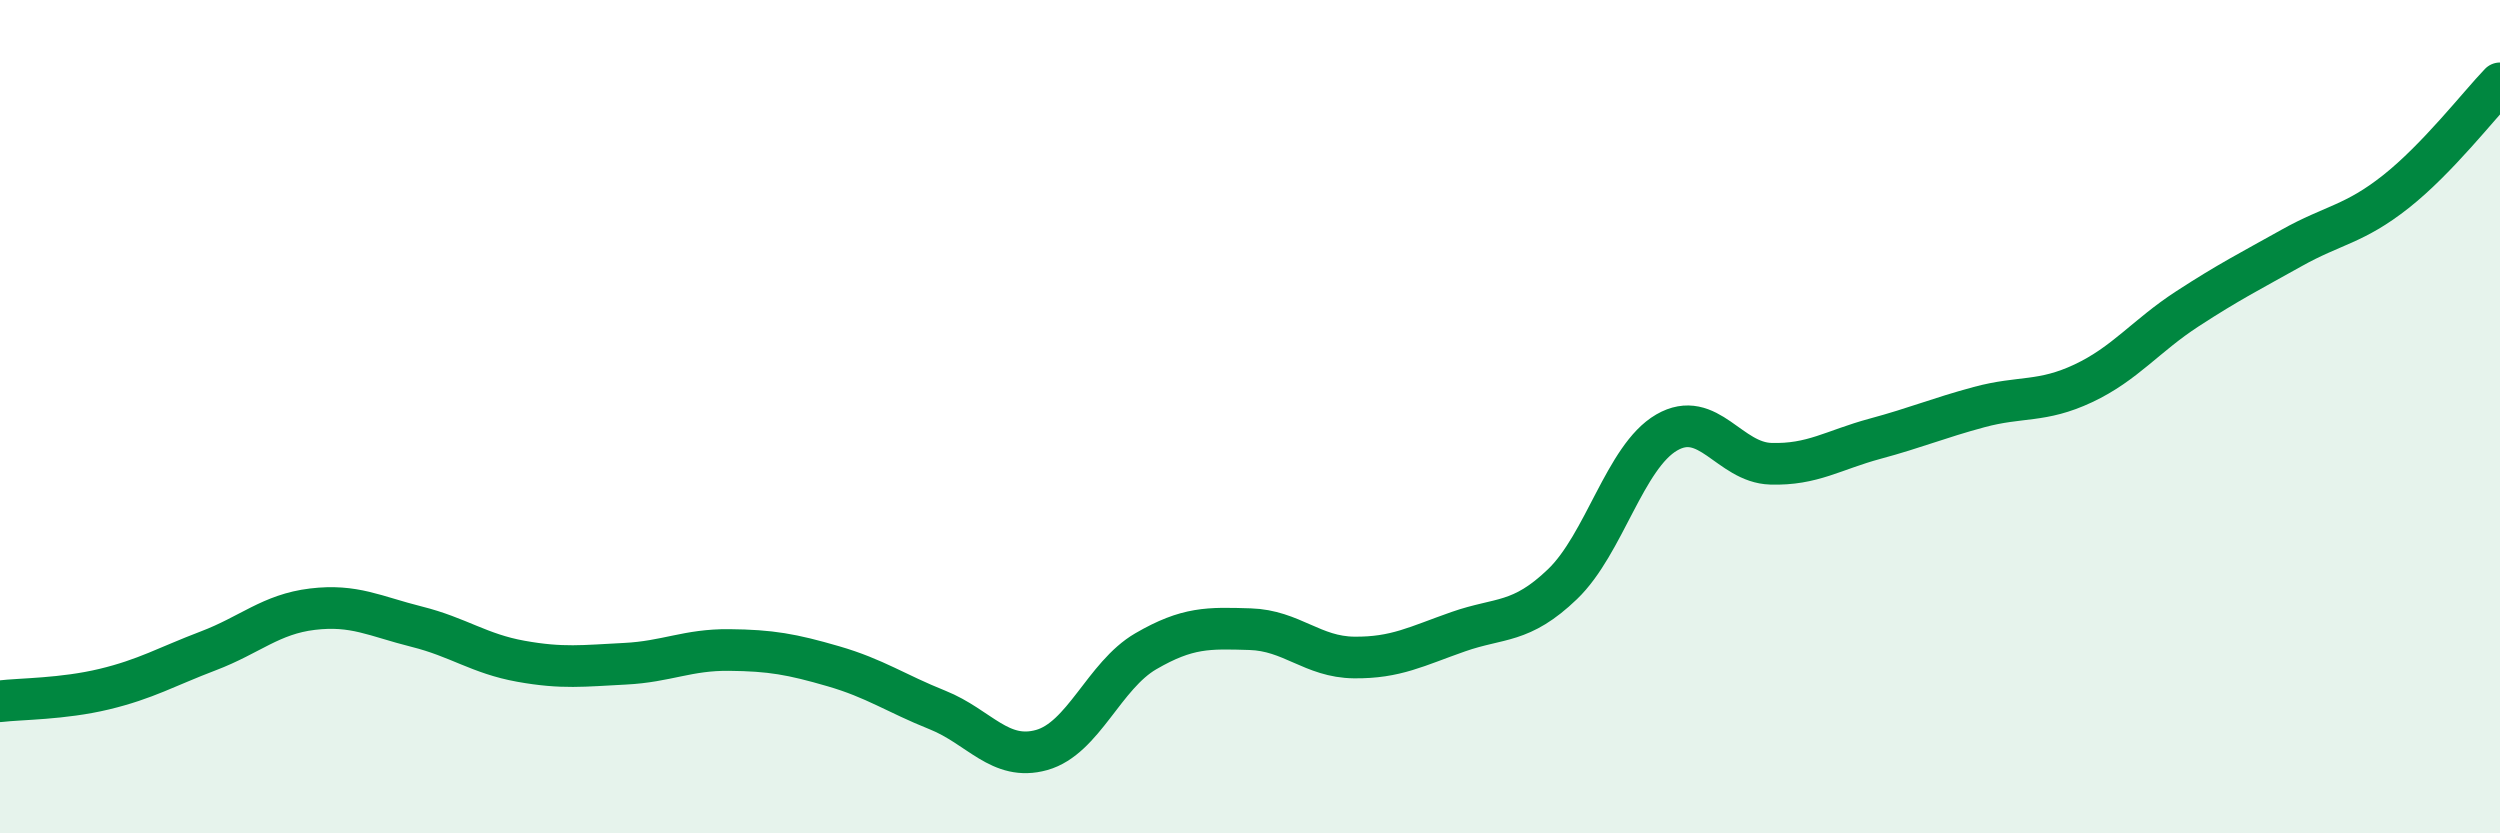
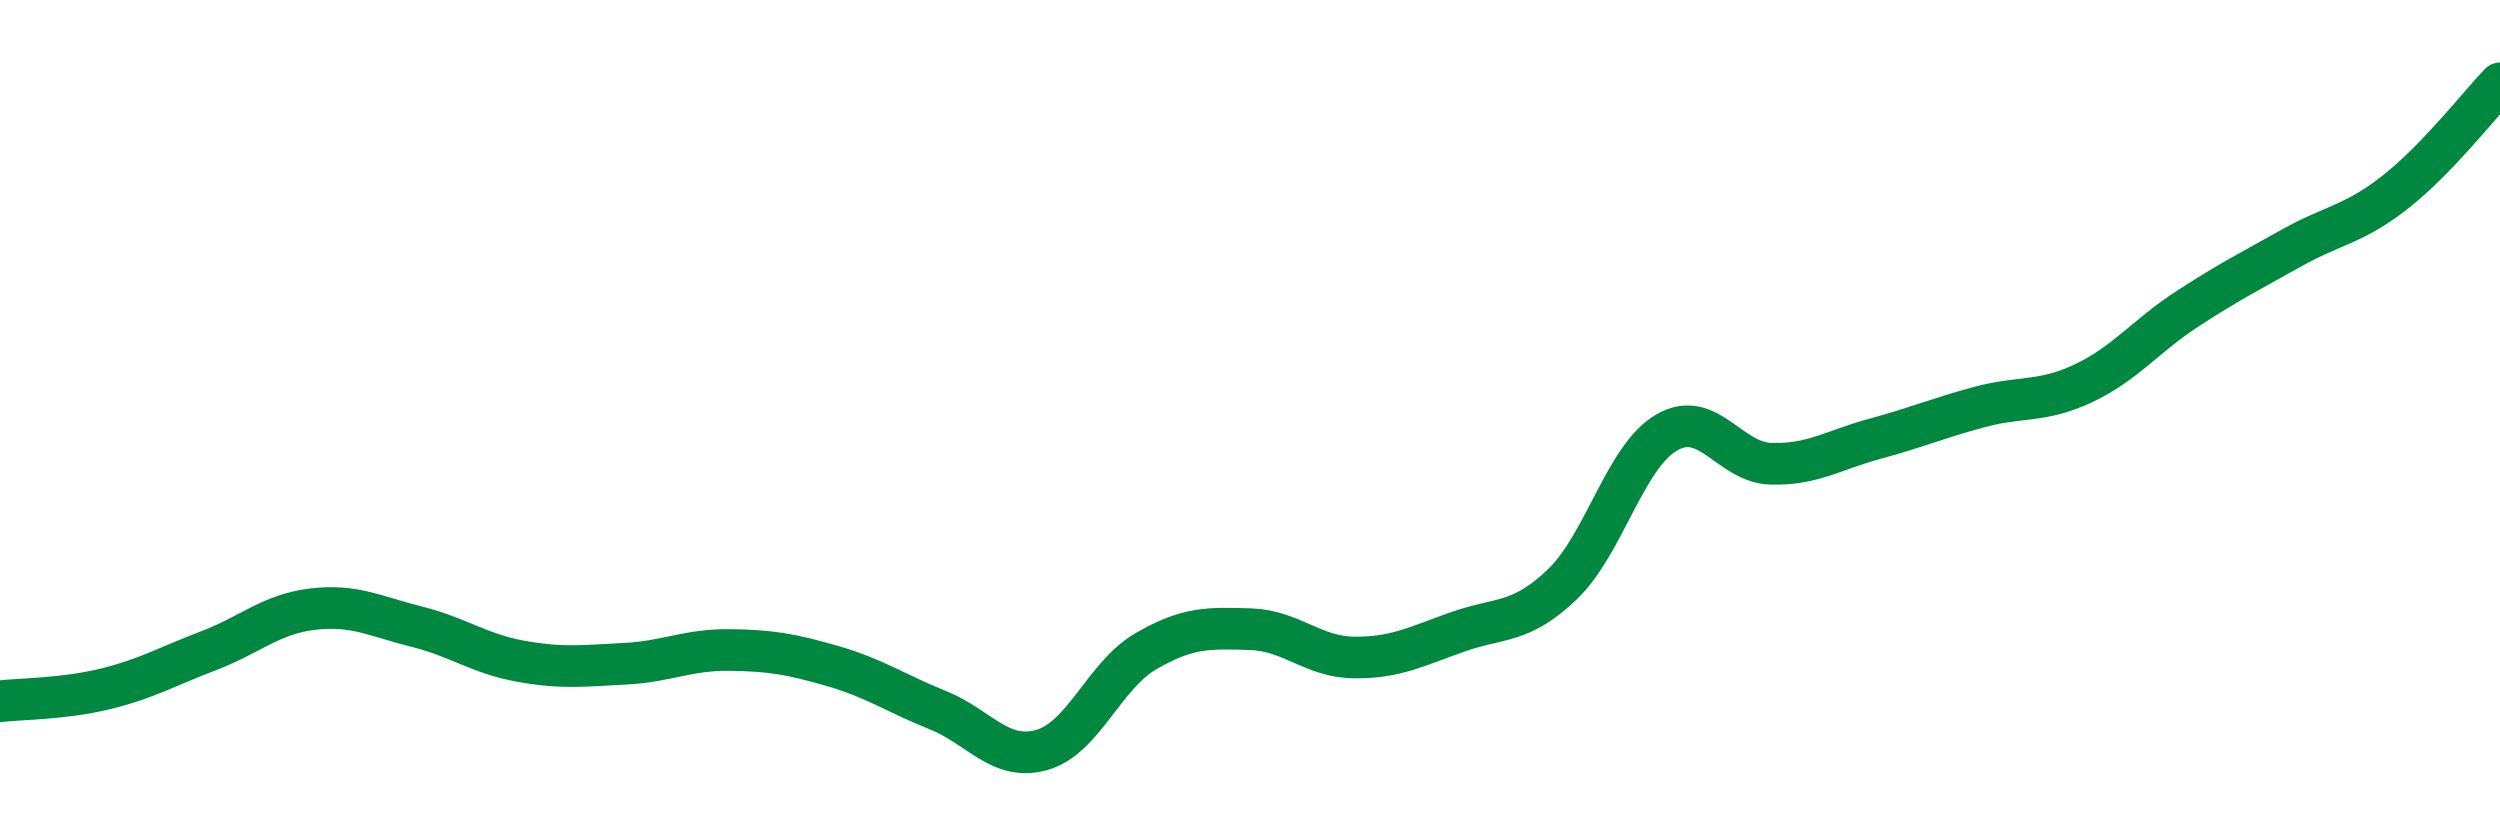
<svg xmlns="http://www.w3.org/2000/svg" width="60" height="20" viewBox="0 0 60 20">
-   <path d="M 0,16.83 C 0.5,16.77 1.5,16.78 2.5,16.54 C 3.5,16.3 4,16 5,15.62 C 6,15.24 6.5,14.74 7.5,14.62 C 8.5,14.5 9,14.79 10,15.04 C 11,15.29 11.5,15.69 12.5,15.87 C 13.5,16.05 14,15.98 15,15.93 C 16,15.88 16.5,15.59 17.5,15.6 C 18.5,15.61 19,15.7 20,15.99 C 21,16.28 21.5,16.64 22.5,17.04 C 23.5,17.44 24,18.28 25,18 C 26,17.72 26.5,16.21 27.5,15.63 C 28.5,15.05 29,15.07 30,15.1 C 31,15.13 31.5,15.77 32.5,15.78 C 33.5,15.79 34,15.51 35,15.16 C 36,14.81 36.5,14.98 37.5,14.02 C 38.5,13.06 39,10.96 40,10.38 C 41,9.8 41.5,11.1 42.5,11.13 C 43.5,11.16 44,10.8 45,10.53 C 46,10.26 46.5,10.04 47.5,9.77 C 48.5,9.5 49,9.67 50,9.2 C 51,8.73 51.5,8.06 52.5,7.41 C 53.5,6.76 54,6.51 55,5.95 C 56,5.39 56.5,5.39 57.5,4.6 C 58.5,3.81 59.5,2.52 60,2L60 20L0 20Z" fill="#008740" opacity="0.1" stroke-linecap="round" stroke-linejoin="round" />
  <path d="M 0,16.83 C 0.5,16.77 1.5,16.78 2.5,16.54 C 3.5,16.3 4,16 5,15.62 C 6,15.24 6.5,14.74 7.5,14.62 C 8.5,14.5 9,14.79 10,15.04 C 11,15.29 11.5,15.69 12.5,15.87 C 13.5,16.05 14,15.98 15,15.93 C 16,15.88 16.5,15.59 17.5,15.6 C 18.5,15.61 19,15.7 20,15.99 C 21,16.28 21.5,16.64 22.5,17.04 C 23.5,17.44 24,18.28 25,18 C 26,17.72 26.5,16.21 27.5,15.63 C 28.5,15.05 29,15.07 30,15.1 C 31,15.13 31.5,15.77 32.5,15.78 C 33.5,15.79 34,15.51 35,15.16 C 36,14.81 36.5,14.98 37.5,14.02 C 38.5,13.06 39,10.96 40,10.38 C 41,9.8 41.5,11.1 42.5,11.13 C 43.5,11.16 44,10.8 45,10.53 C 46,10.26 46.5,10.04 47.5,9.77 C 48.5,9.5 49,9.67 50,9.2 C 51,8.73 51.5,8.06 52.5,7.41 C 53.5,6.76 54,6.51 55,5.95 C 56,5.39 56.5,5.39 57.5,4.6 C 58.5,3.81 59.5,2.52 60,2" stroke="#008740" stroke-width="1" fill="none" stroke-linecap="round" stroke-linejoin="round" />
</svg>